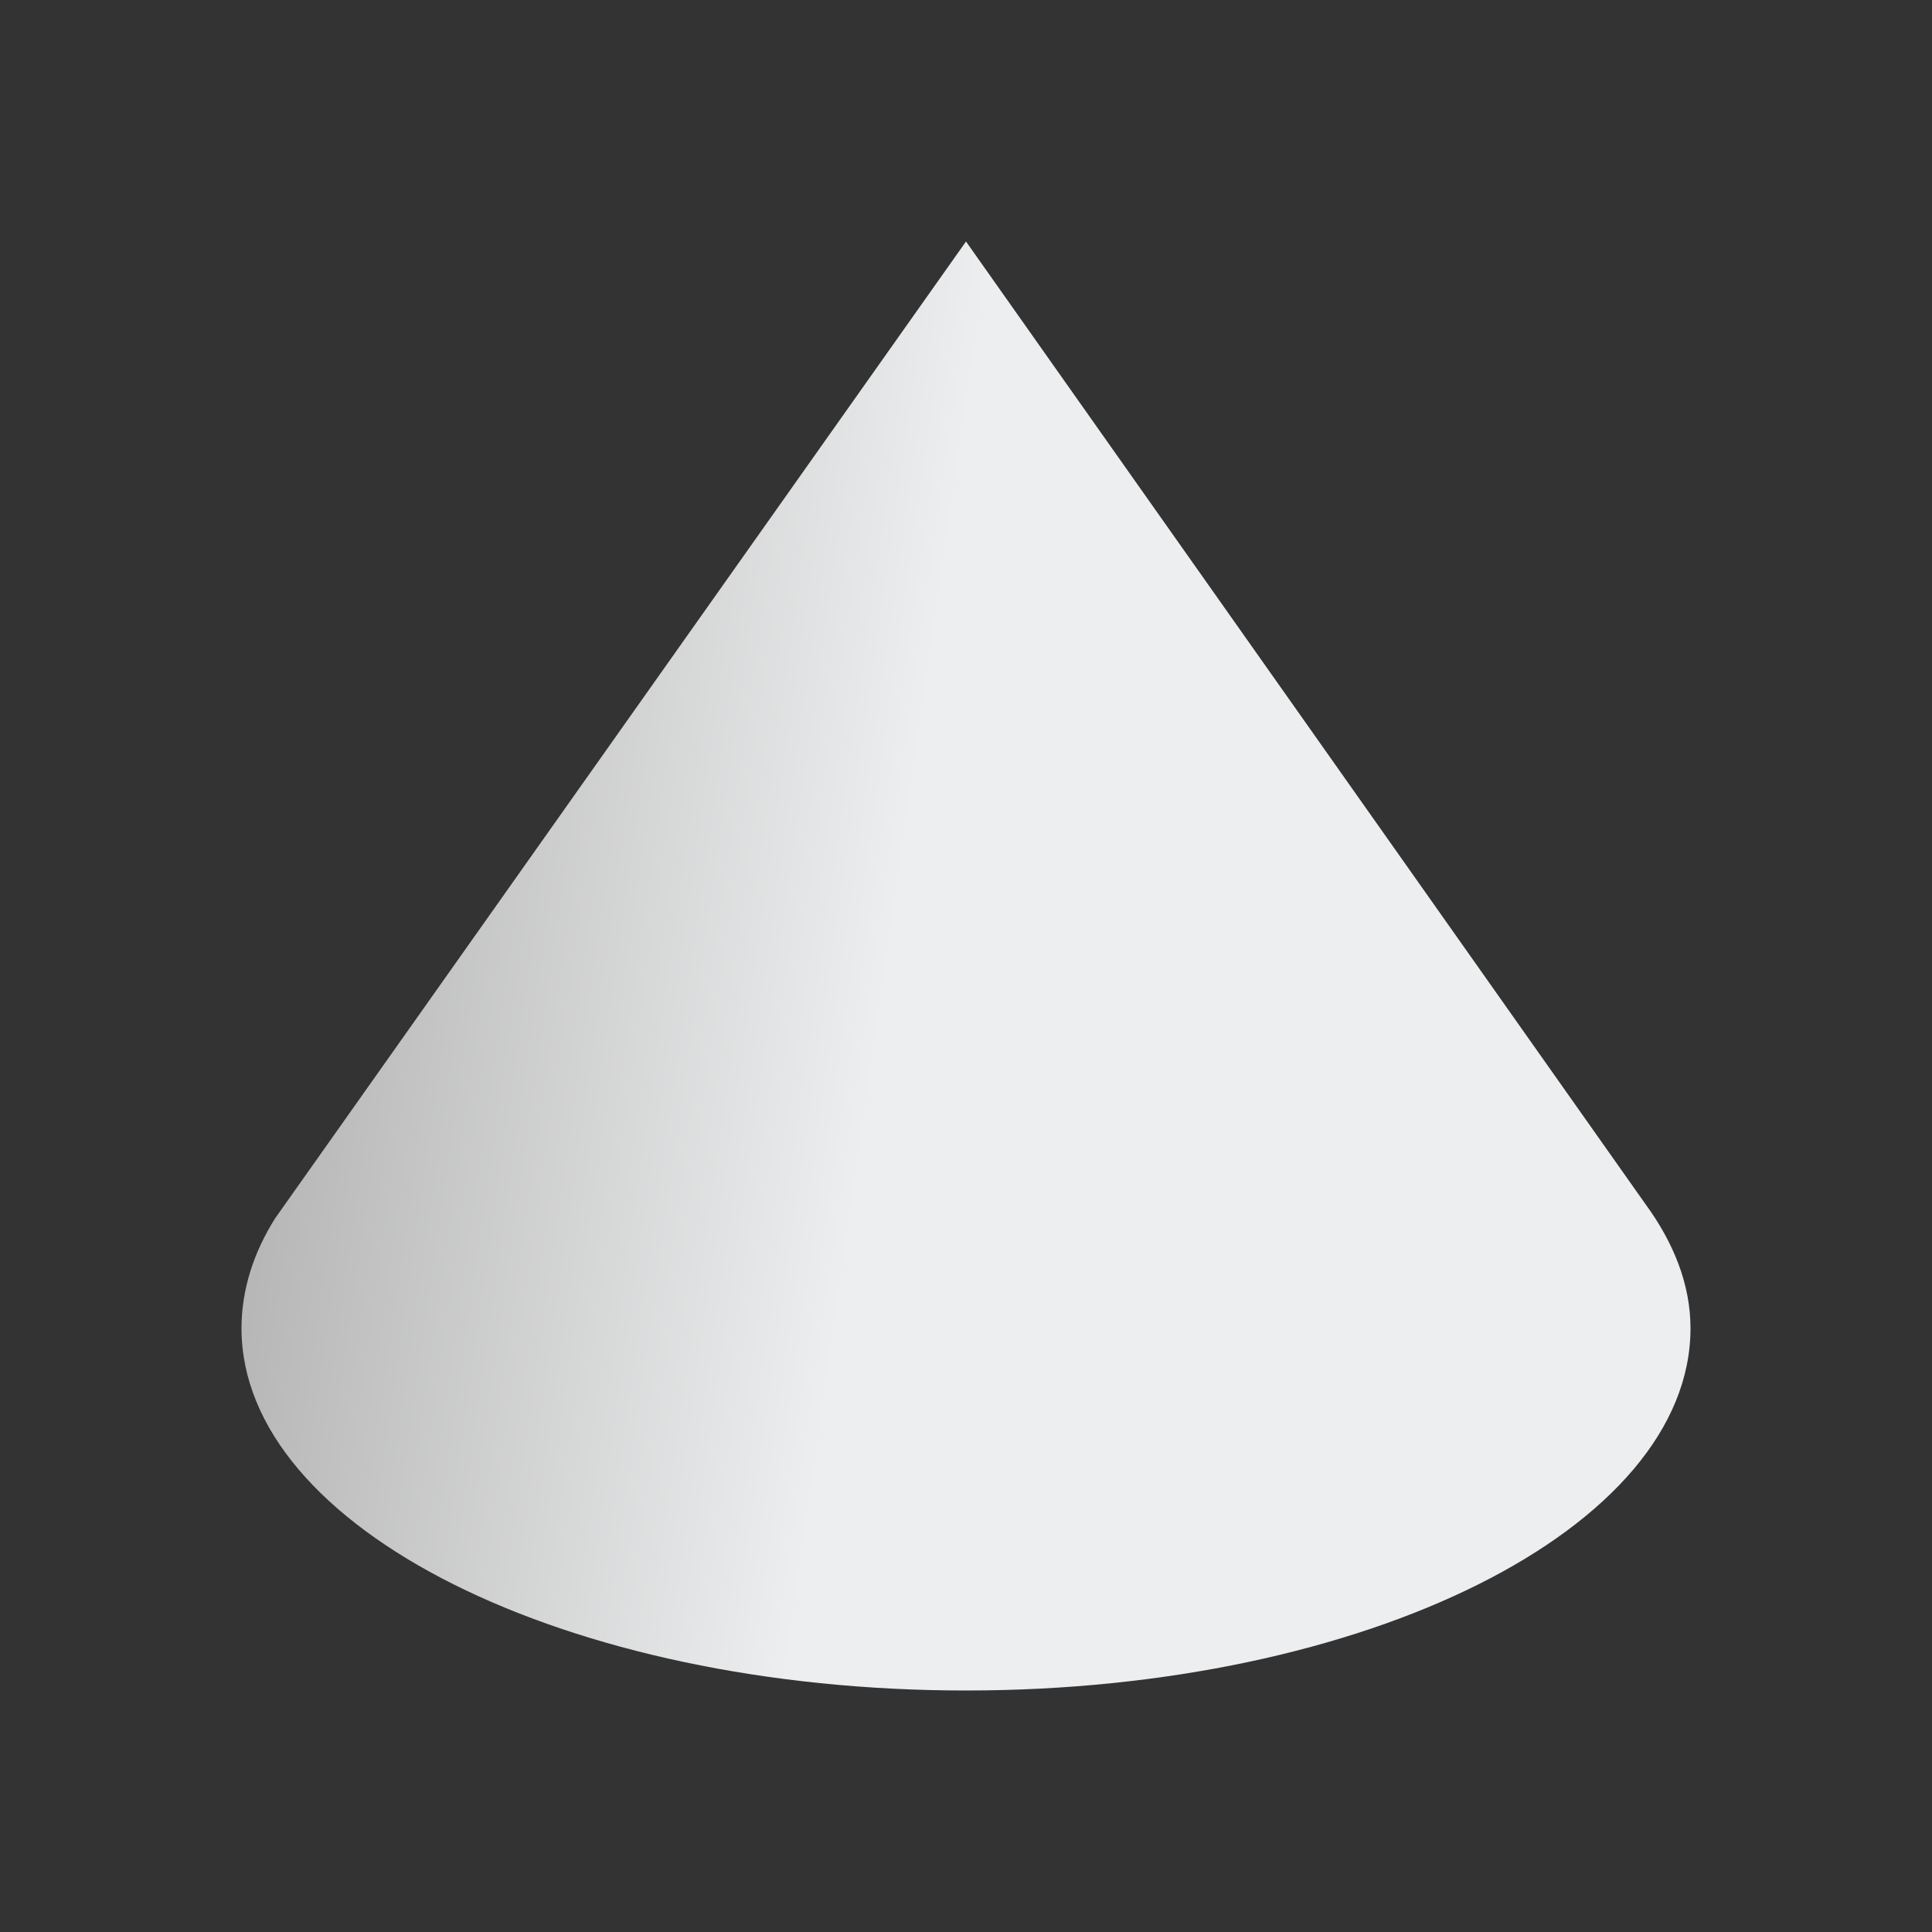
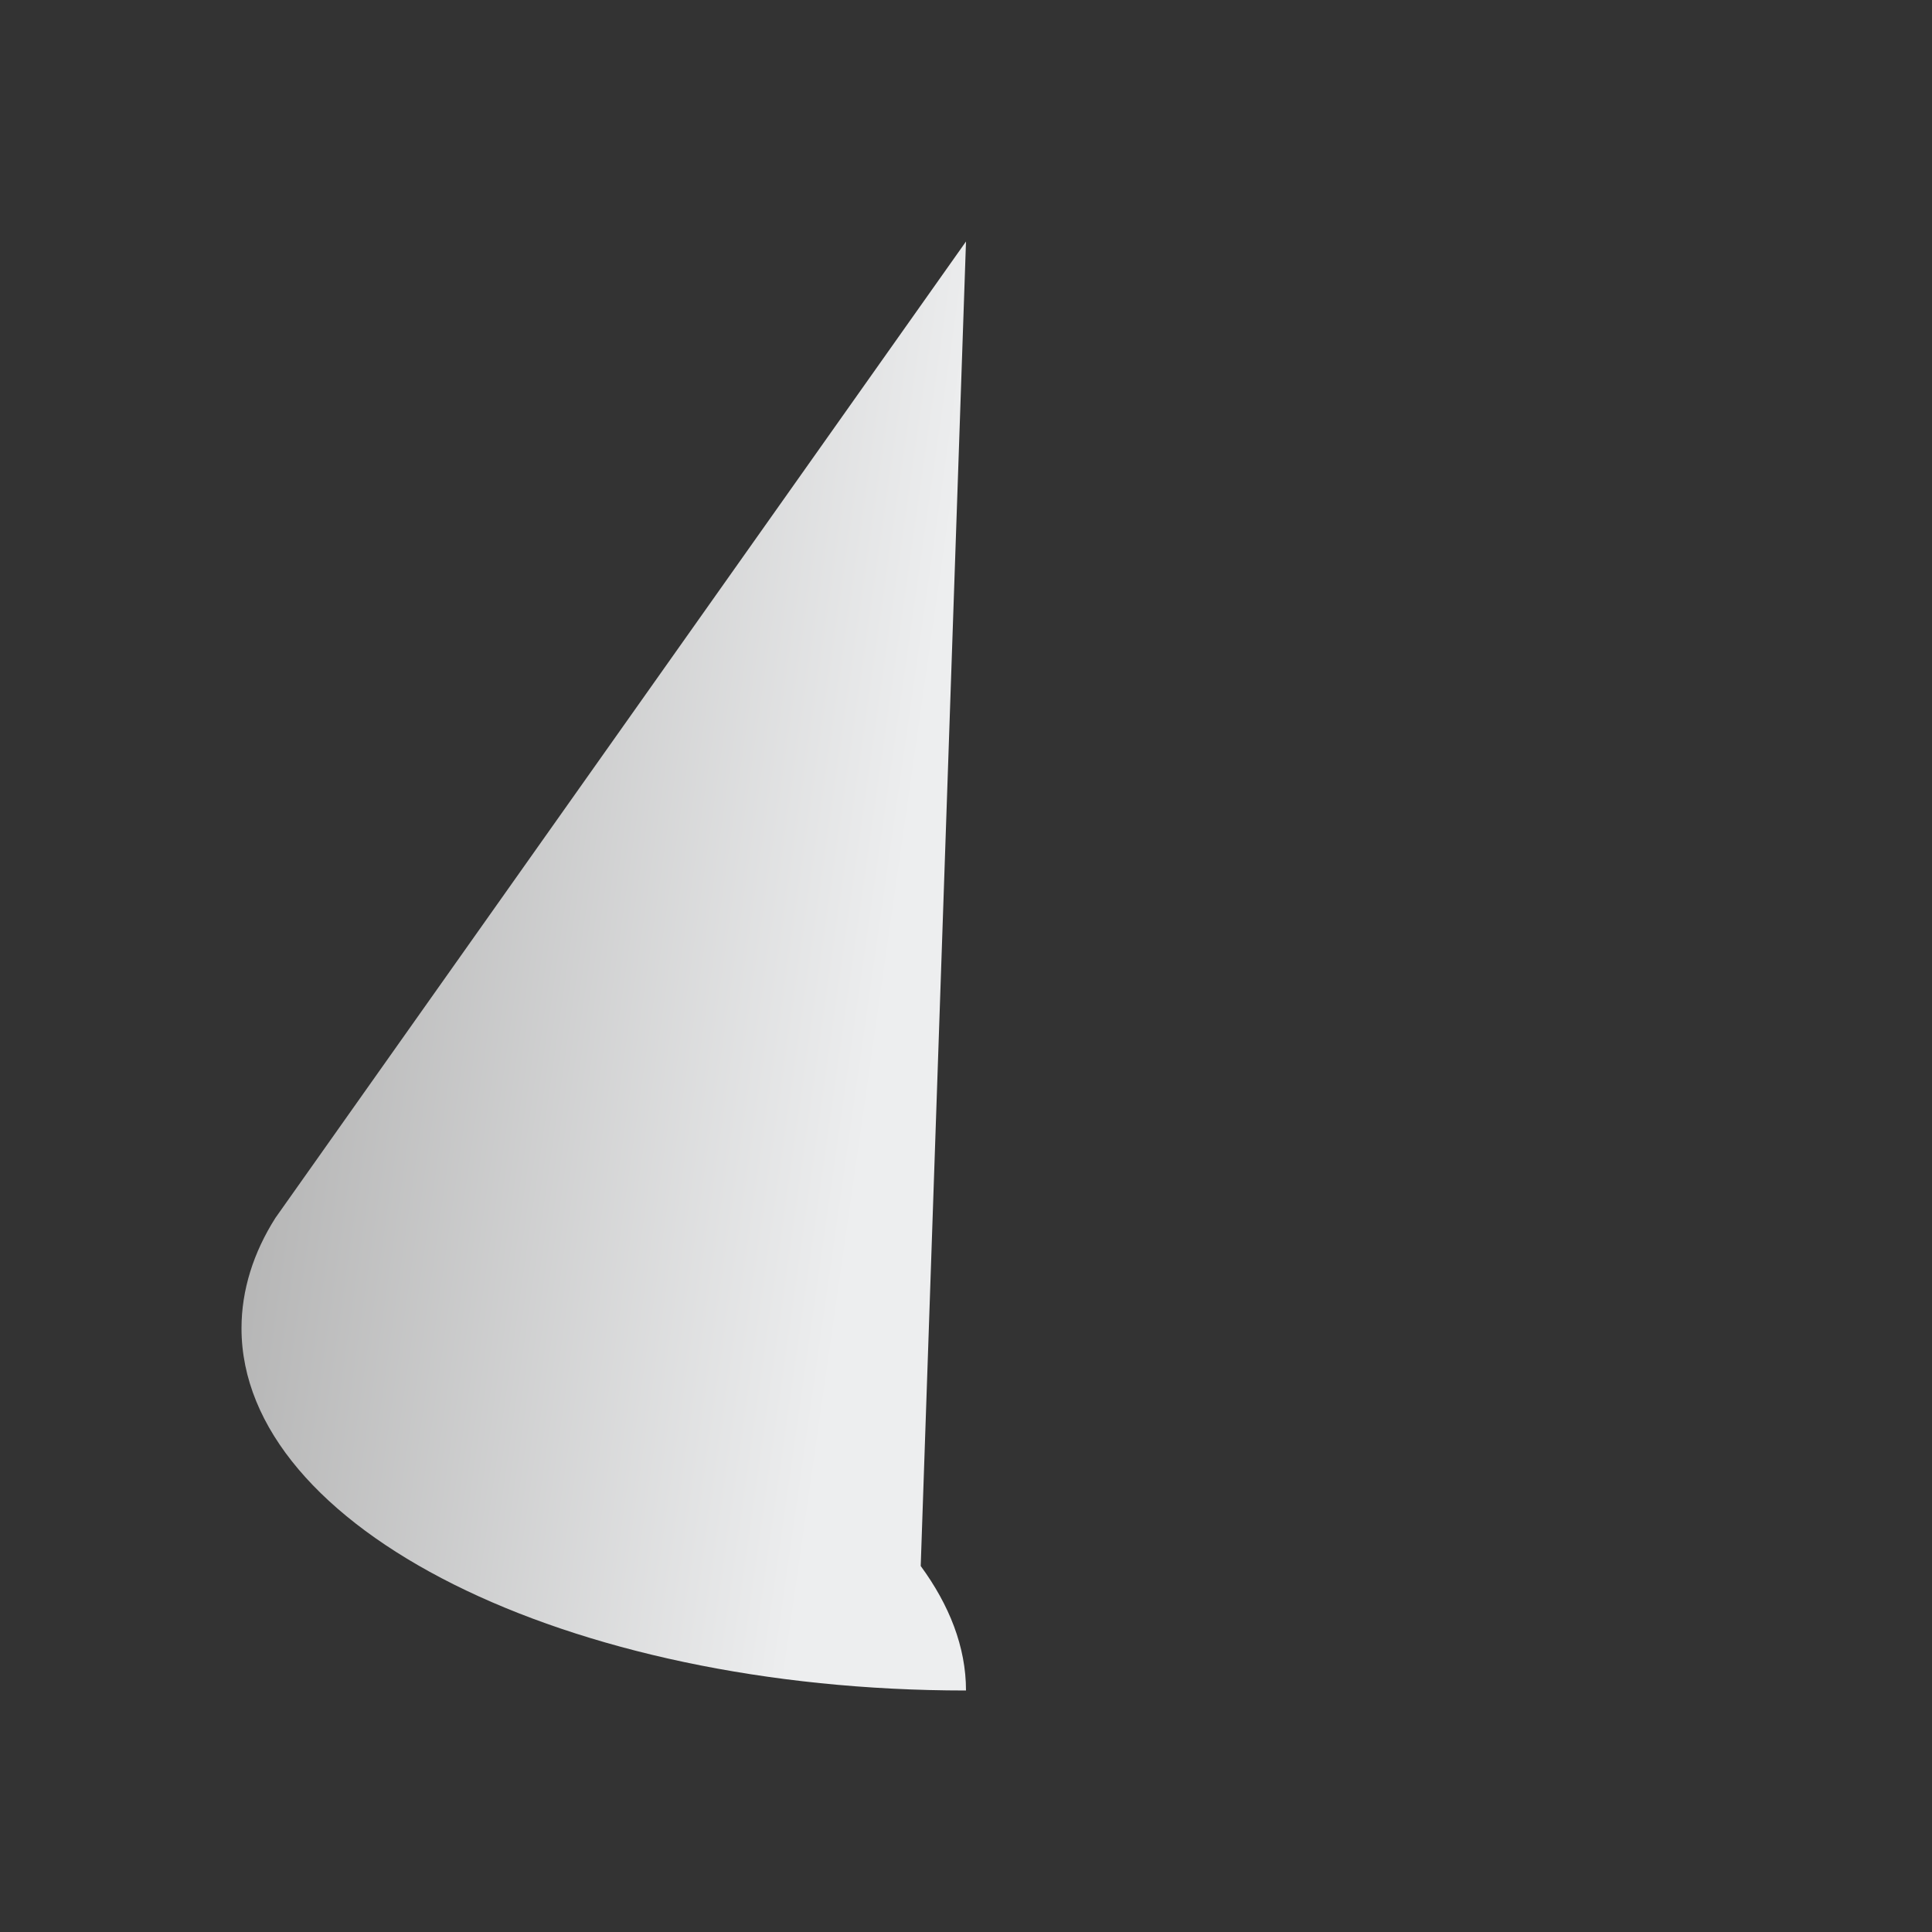
<svg xmlns="http://www.w3.org/2000/svg" height="32" viewBox="0 0 32 32" width="32">
  <rect x="0" y="0" width="32" height="32" fill="#333333" stroke="none" />
  <linearGradient id="a" gradientUnits="userSpaceOnUse" x1="4" x2="14.5" y1="16" y2="17.5">
    <stop offset="0" stop-color="#b3b3b3" />
    <stop offset="1" stop-color="#eff0f1" />
  </linearGradient>
-   <path d="m16 4-11.438 16.172c-.364.573-.562 1.195-.562 1.828 0 3.314 5.373 6 12 6s12-2.686 12-6c0-.725-.279-1.419-.75-2.062z" fill="url(#a)" opacity=".987" transform="matrix(1 0 0 1 -0 -0)" />
+   <path d="m16 4-11.438 16.172c-.364.573-.562 1.195-.562 1.828 0 3.314 5.373 6 12 6c0-.725-.279-1.419-.75-2.062z" fill="url(#a)" opacity=".987" transform="matrix(1 0 0 1 -0 -0)" />
</svg>